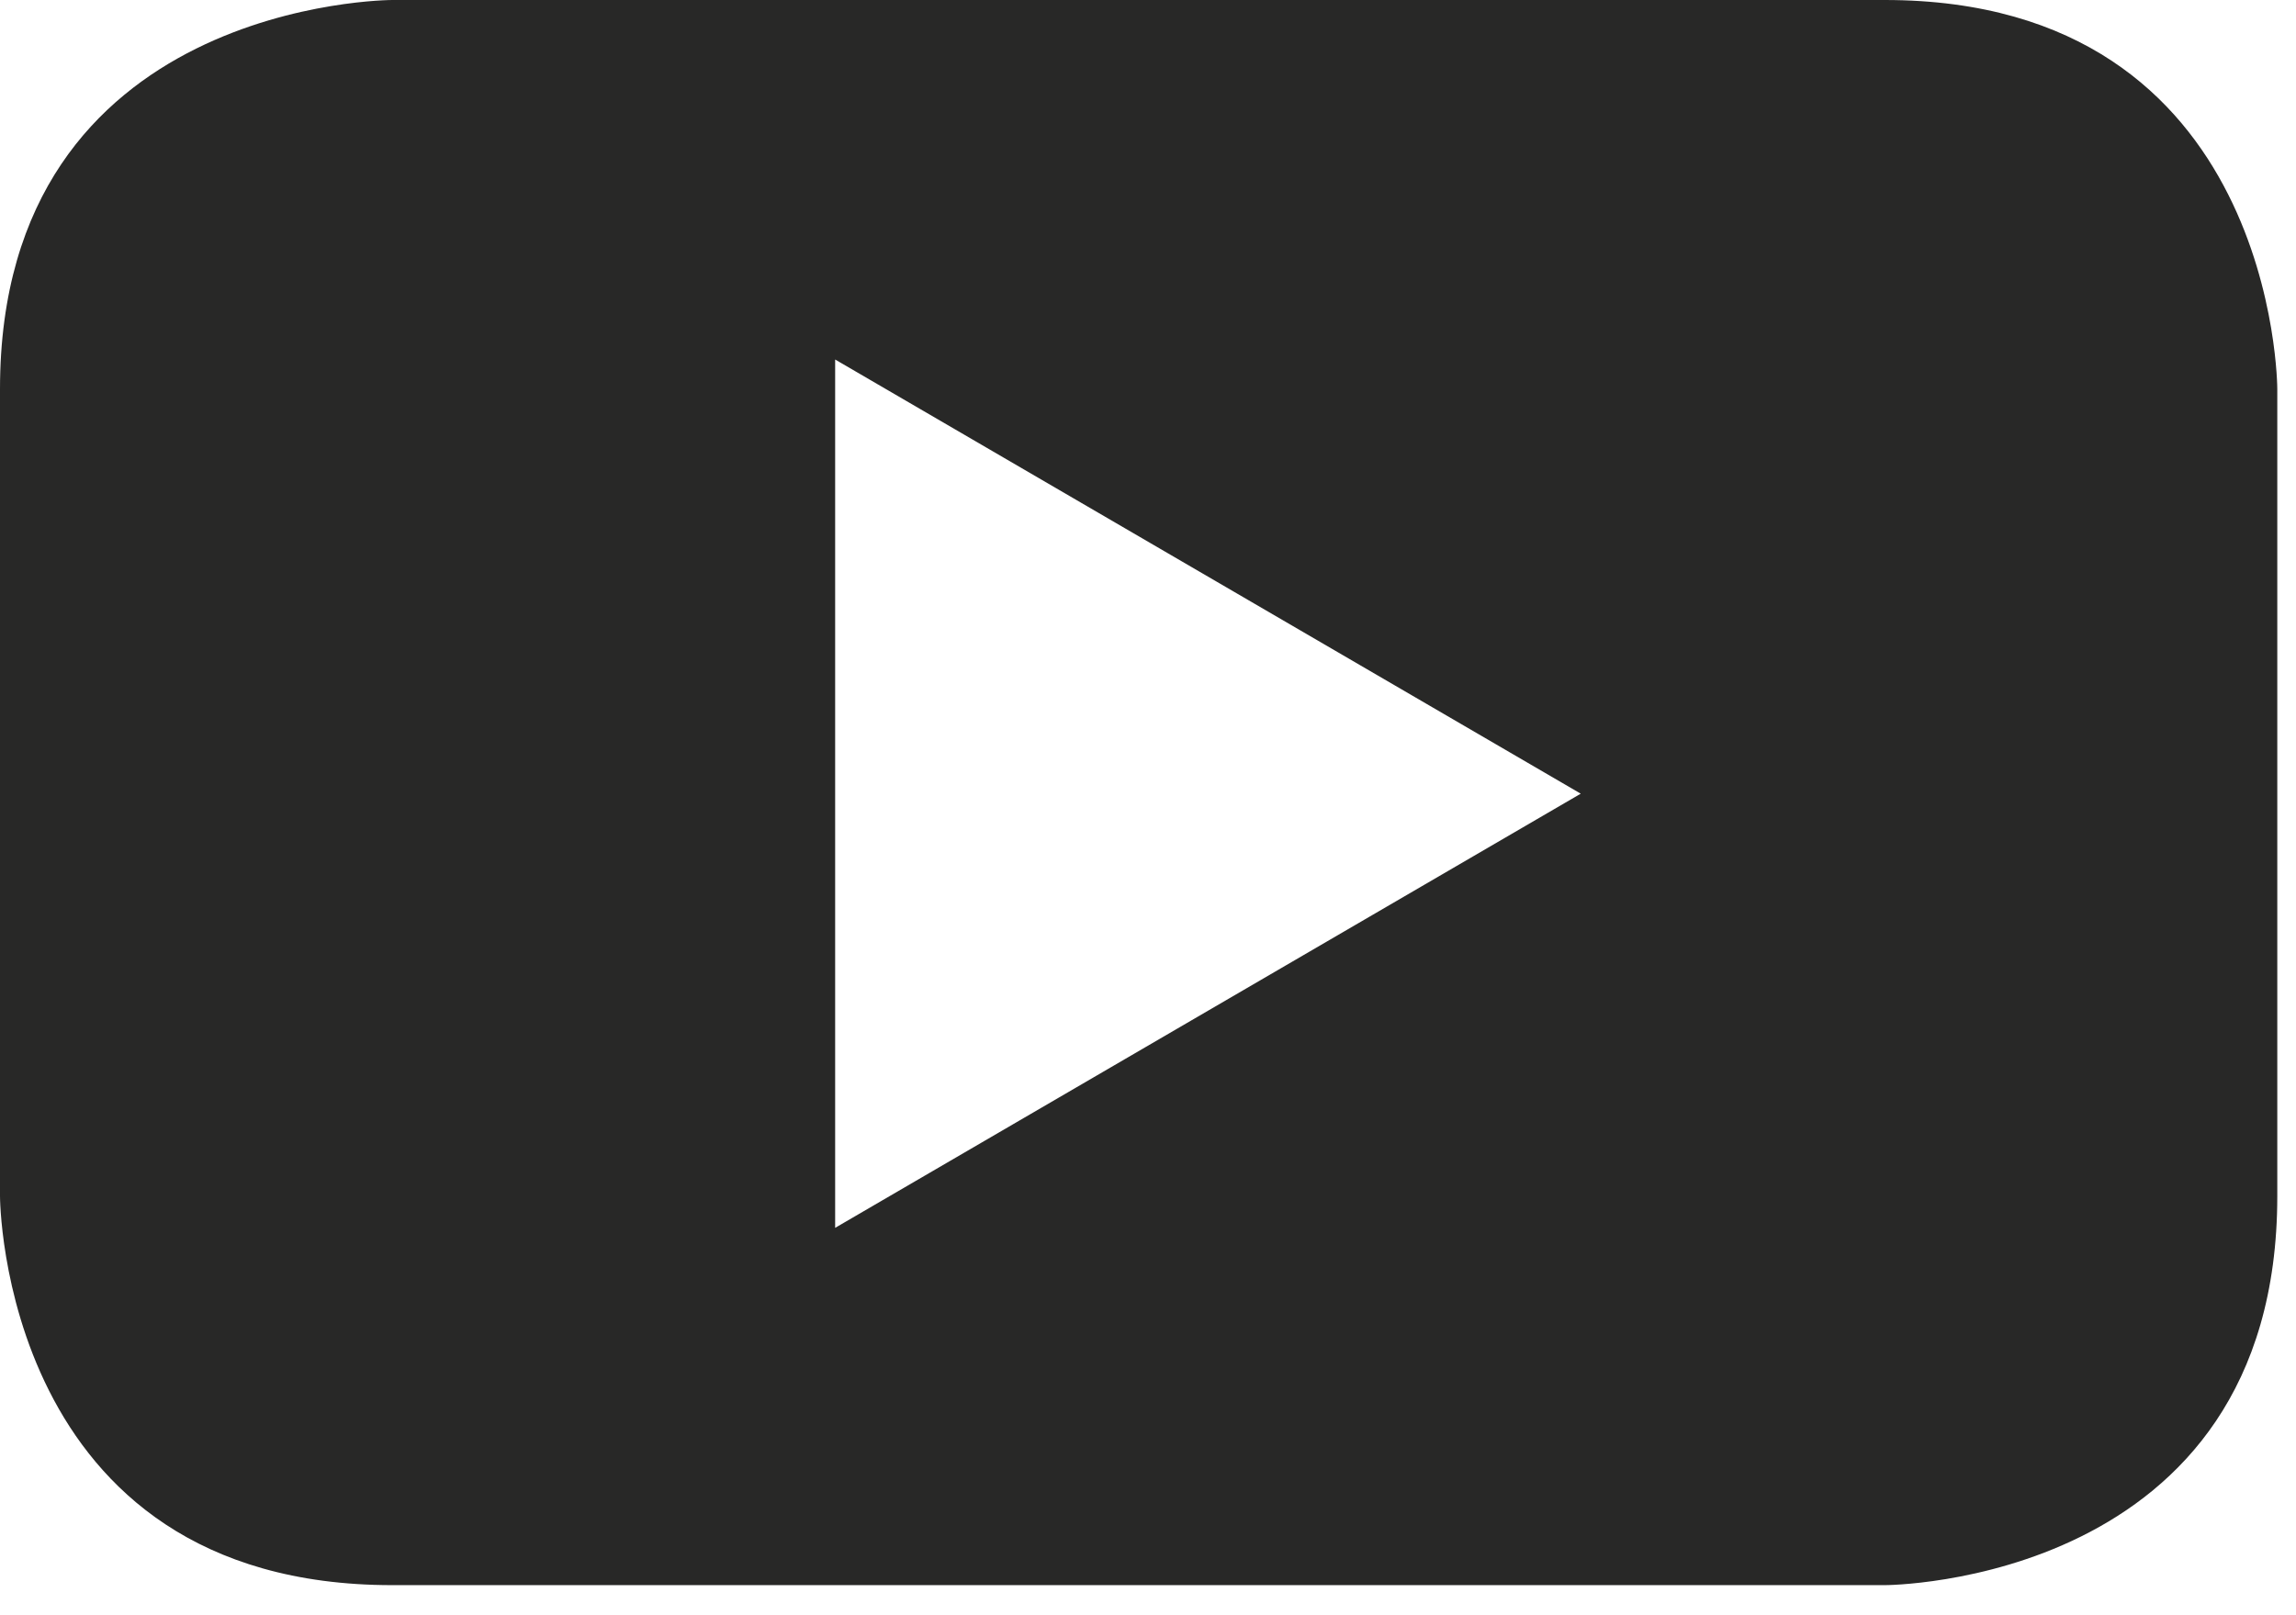
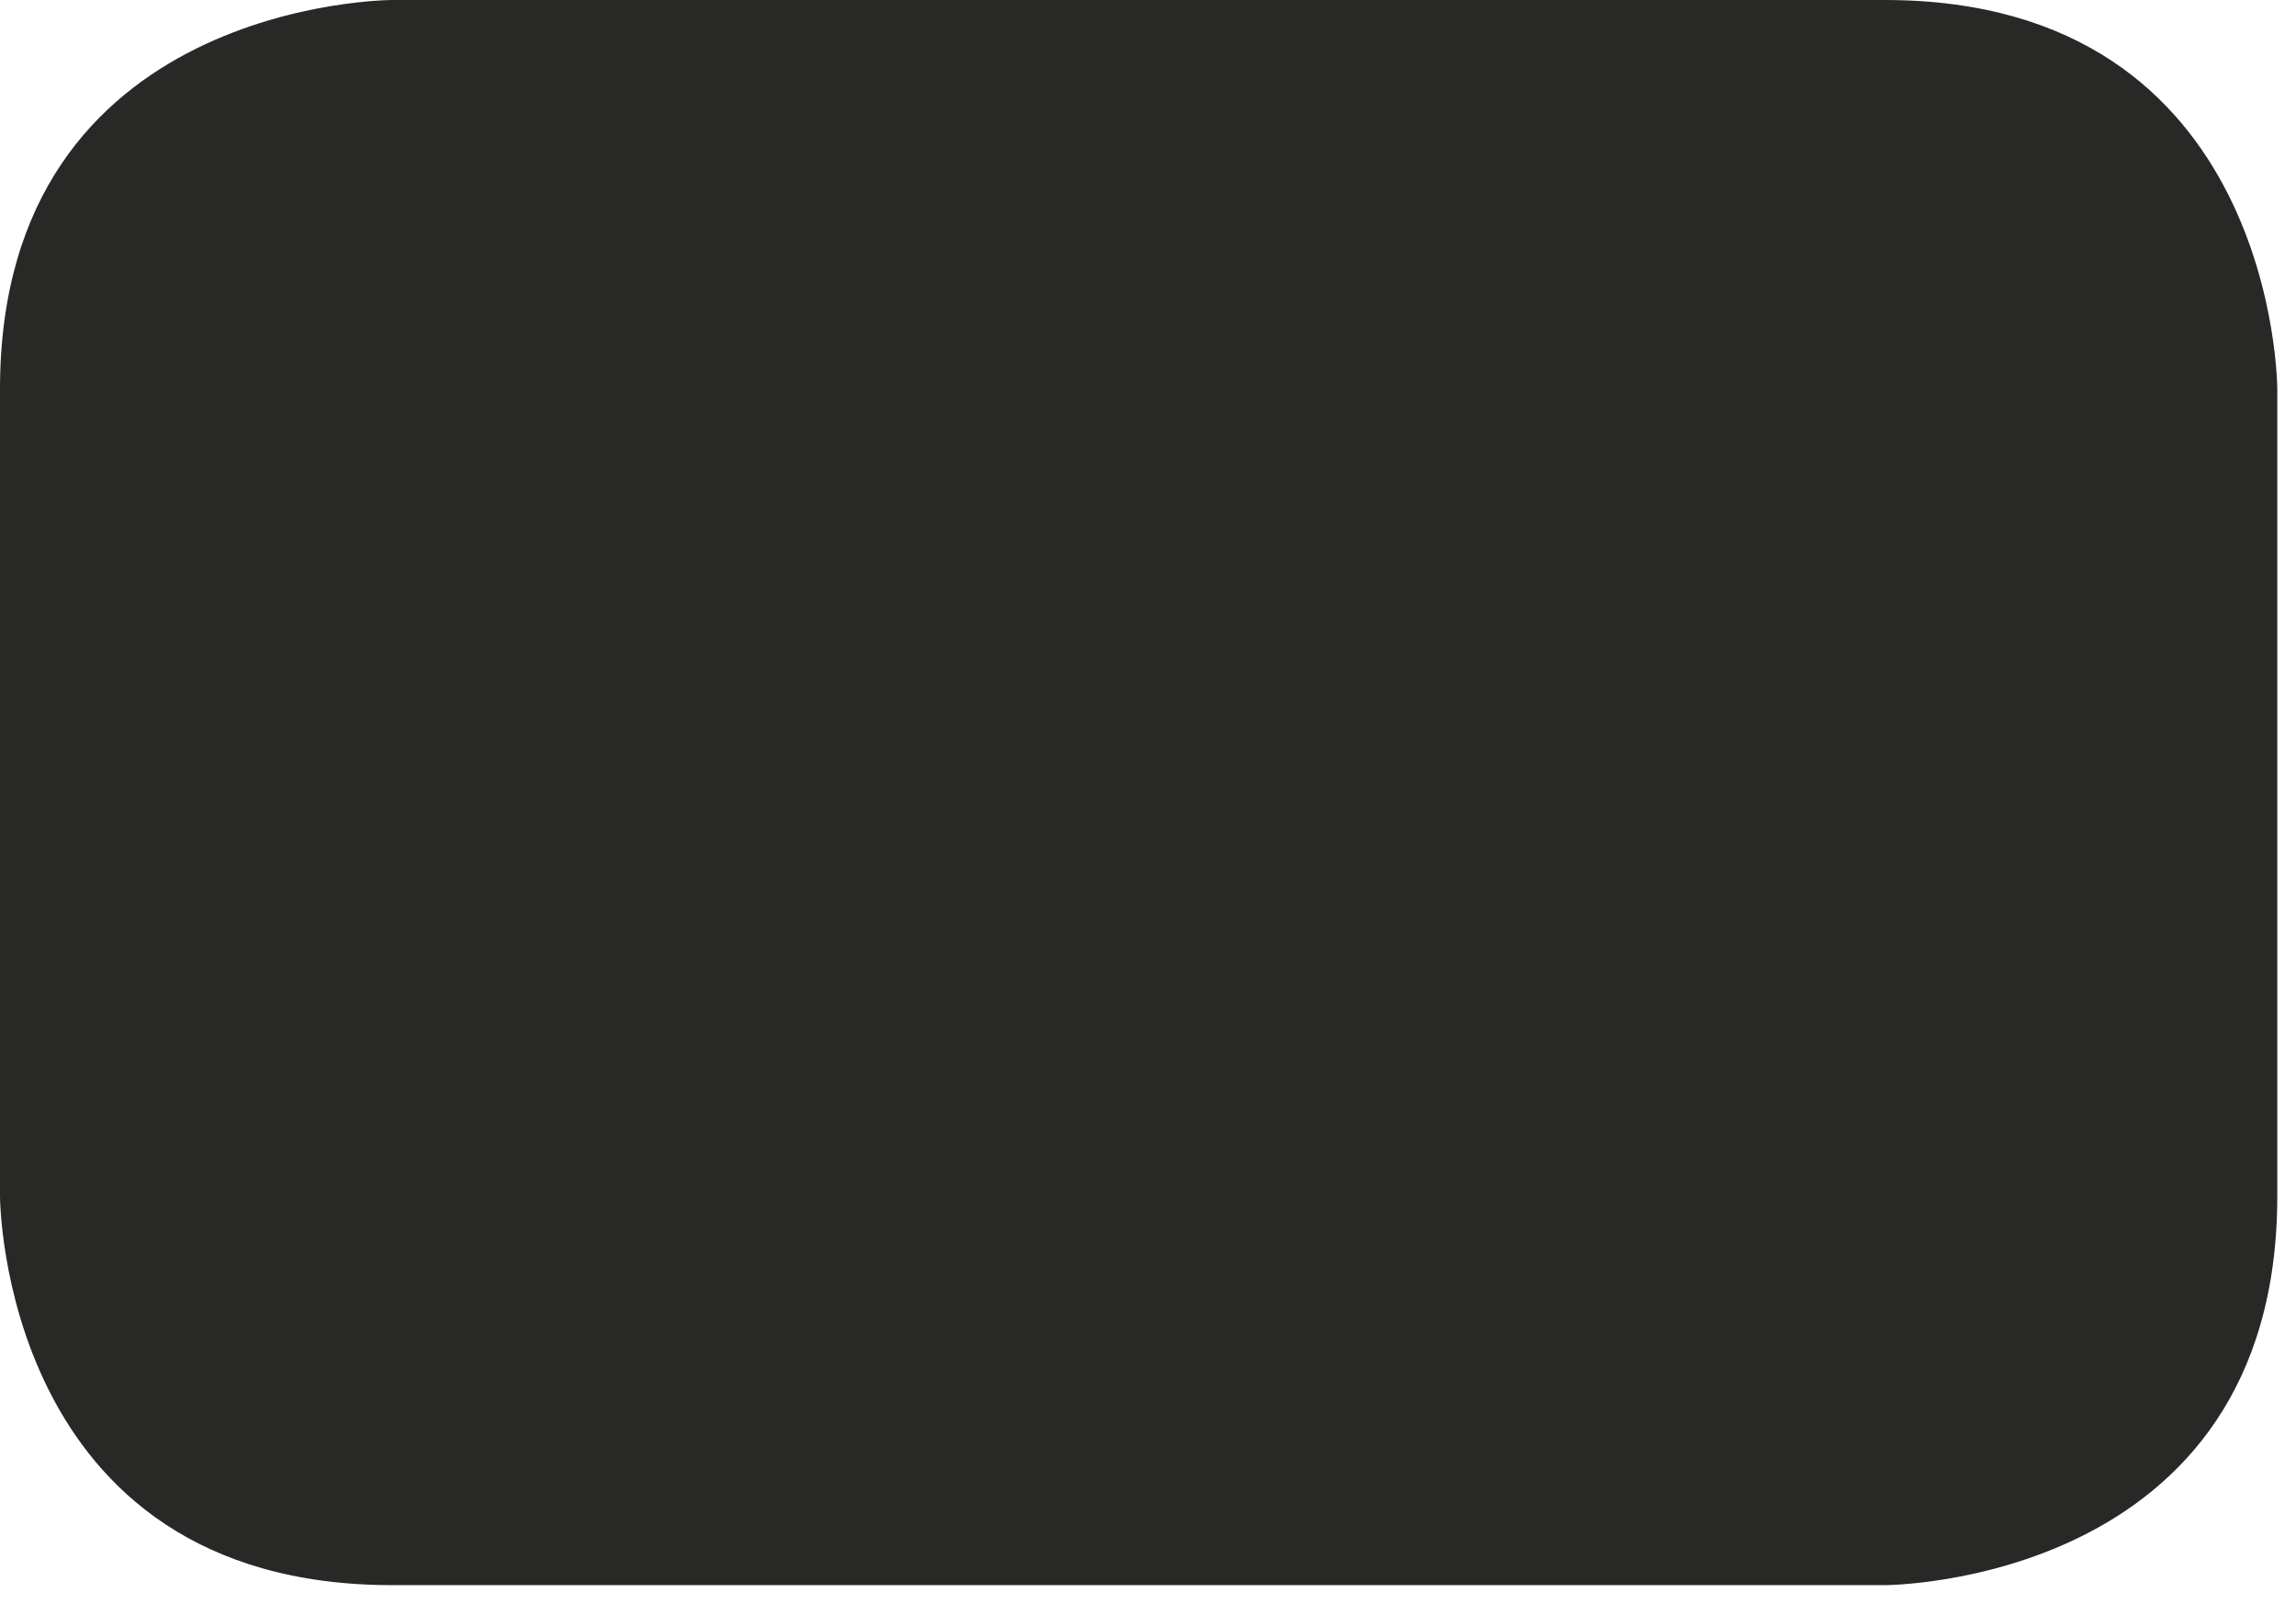
<svg xmlns="http://www.w3.org/2000/svg" width="27" height="19" viewBox="0 0 27 19">
-   <path fill="#282827" fill-rule="evenodd" d="M9.821,14.443 L9.821,4.229 L18.589,9.336 L9.821,14.443 Z M22.164,9.20475817e-15 L4.613,9.20475817e-15 C4.613,9.20475817e-15 3.71315881e-14,9.20475817e-15 3.71315881e-14,4.576 L3.71315881e-14,14.07 C3.71315881e-14,14.07 3.71315881e-14,18.646 4.613,18.646 L22.164,18.646 C22.164,18.646 26.78,18.646 26.78,14.07 L26.78,4.576 C26.78,4.576 26.78,9.20475817e-15 22.164,9.20475817e-15 L22.164,9.20475817e-15 Z" />
+   <path fill="#282827" fill-rule="evenodd" d="M9.821,14.443 L18.589,9.336 L9.821,14.443 Z M22.164,9.20475817e-15 L4.613,9.20475817e-15 C4.613,9.20475817e-15 3.71315881e-14,9.20475817e-15 3.71315881e-14,4.576 L3.71315881e-14,14.07 C3.71315881e-14,14.07 3.71315881e-14,18.646 4.613,18.646 L22.164,18.646 C22.164,18.646 26.78,18.646 26.78,14.07 L26.78,4.576 C26.78,4.576 26.78,9.20475817e-15 22.164,9.20475817e-15 L22.164,9.20475817e-15 Z" />
</svg>